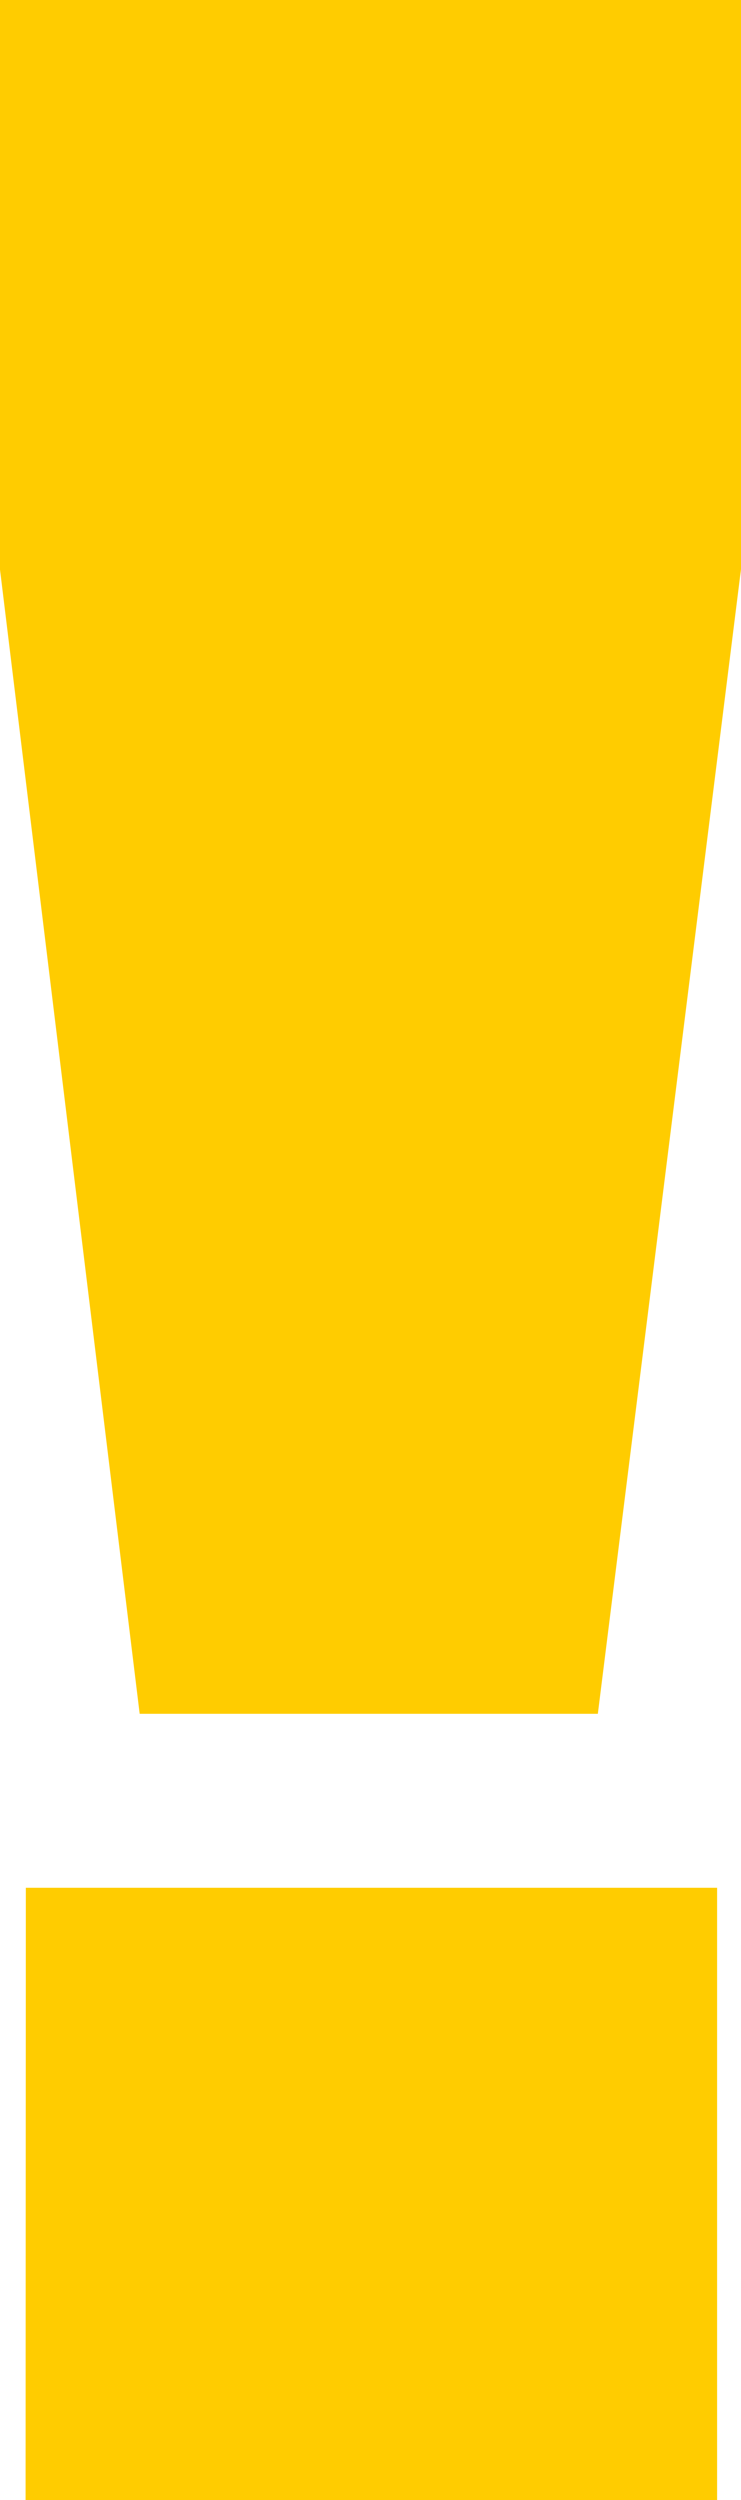
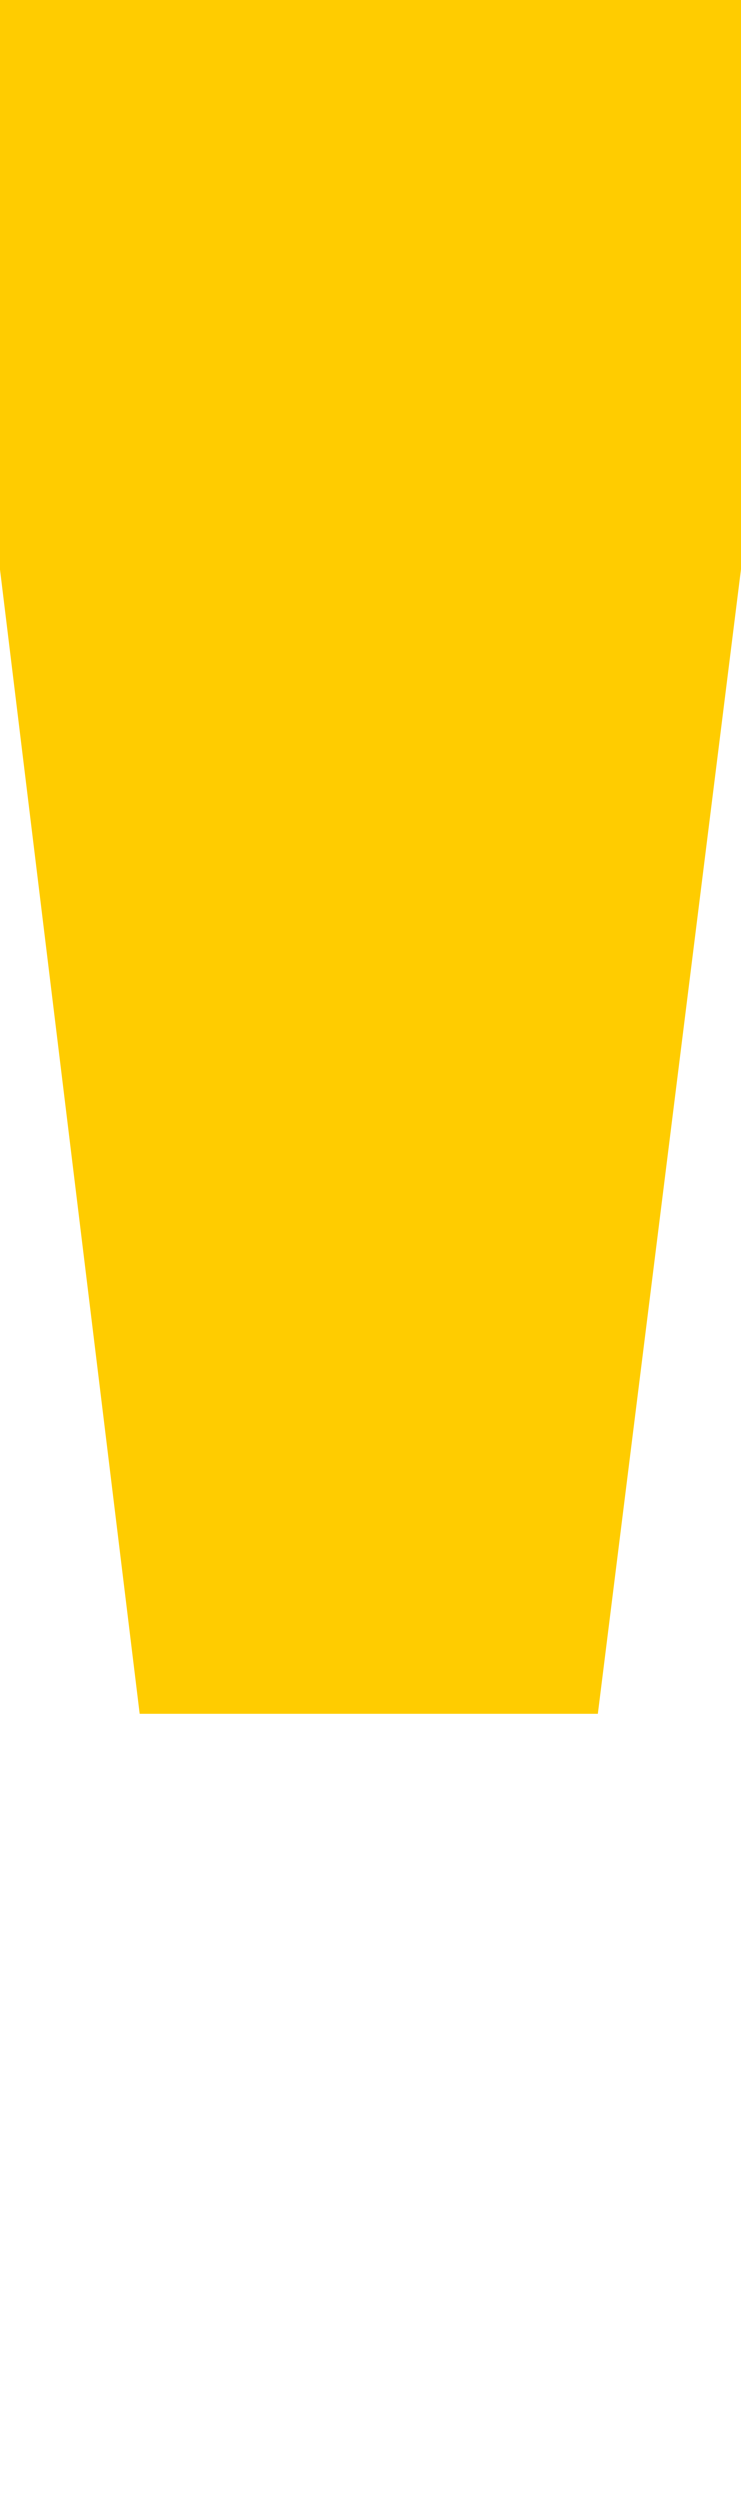
<svg xmlns="http://www.w3.org/2000/svg" width="5.735" height="19.327" viewBox="0 0 5.735 19.327">
-   <path id="exclamation" d="M1.635,10.673H7.37v4.4L6.262,23.922H2.716L1.635,15.076Zm.2,14.594H7.185V30H1.833Z" transform="translate(-1.635 -10.673)" fill="#fc0" />
+   <path id="exclamation" d="M1.635,10.673H7.37v4.4L6.262,23.922H2.716L1.635,15.076Zm.2,14.594H7.185H1.833Z" transform="translate(-1.635 -10.673)" fill="#fc0" />
</svg>